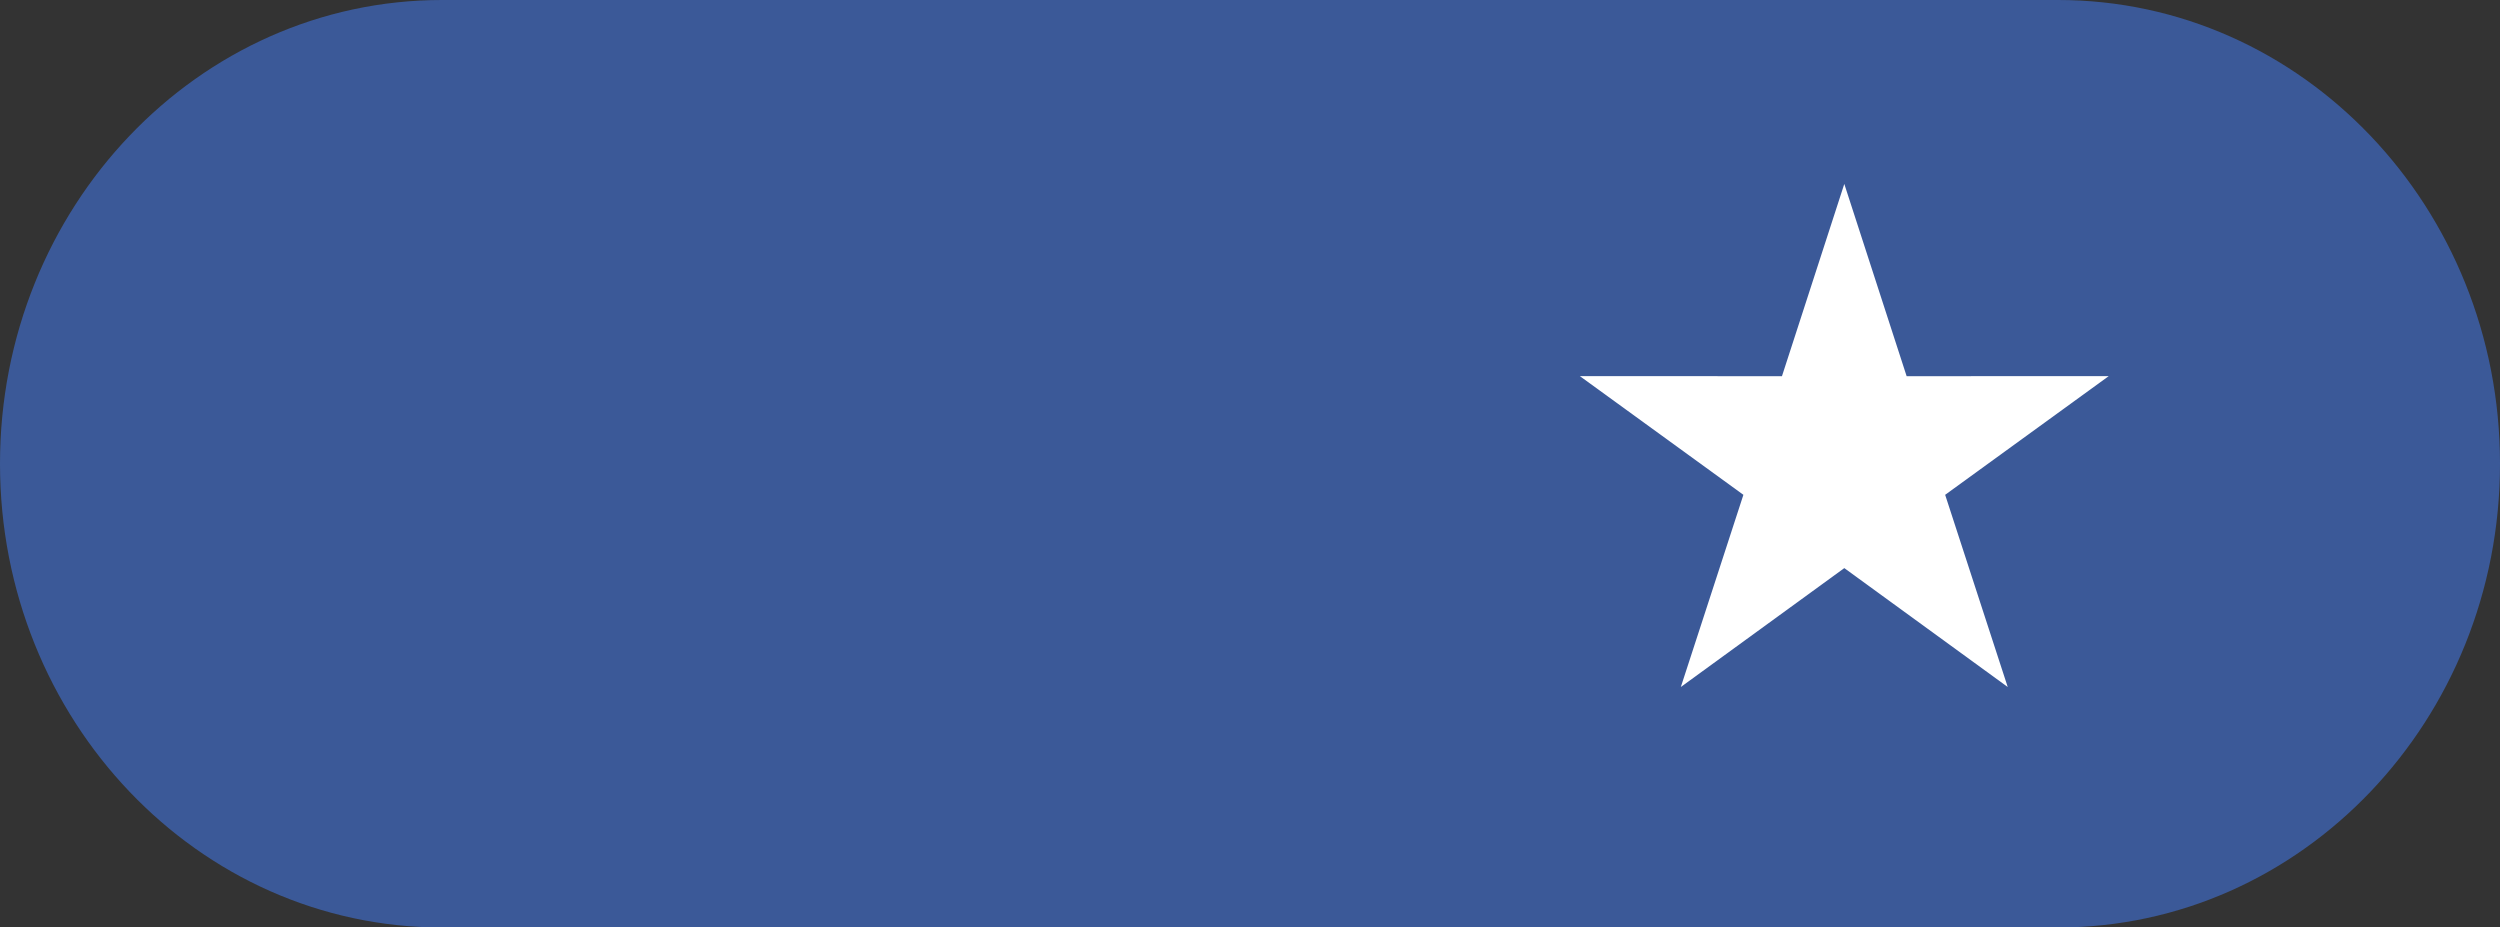
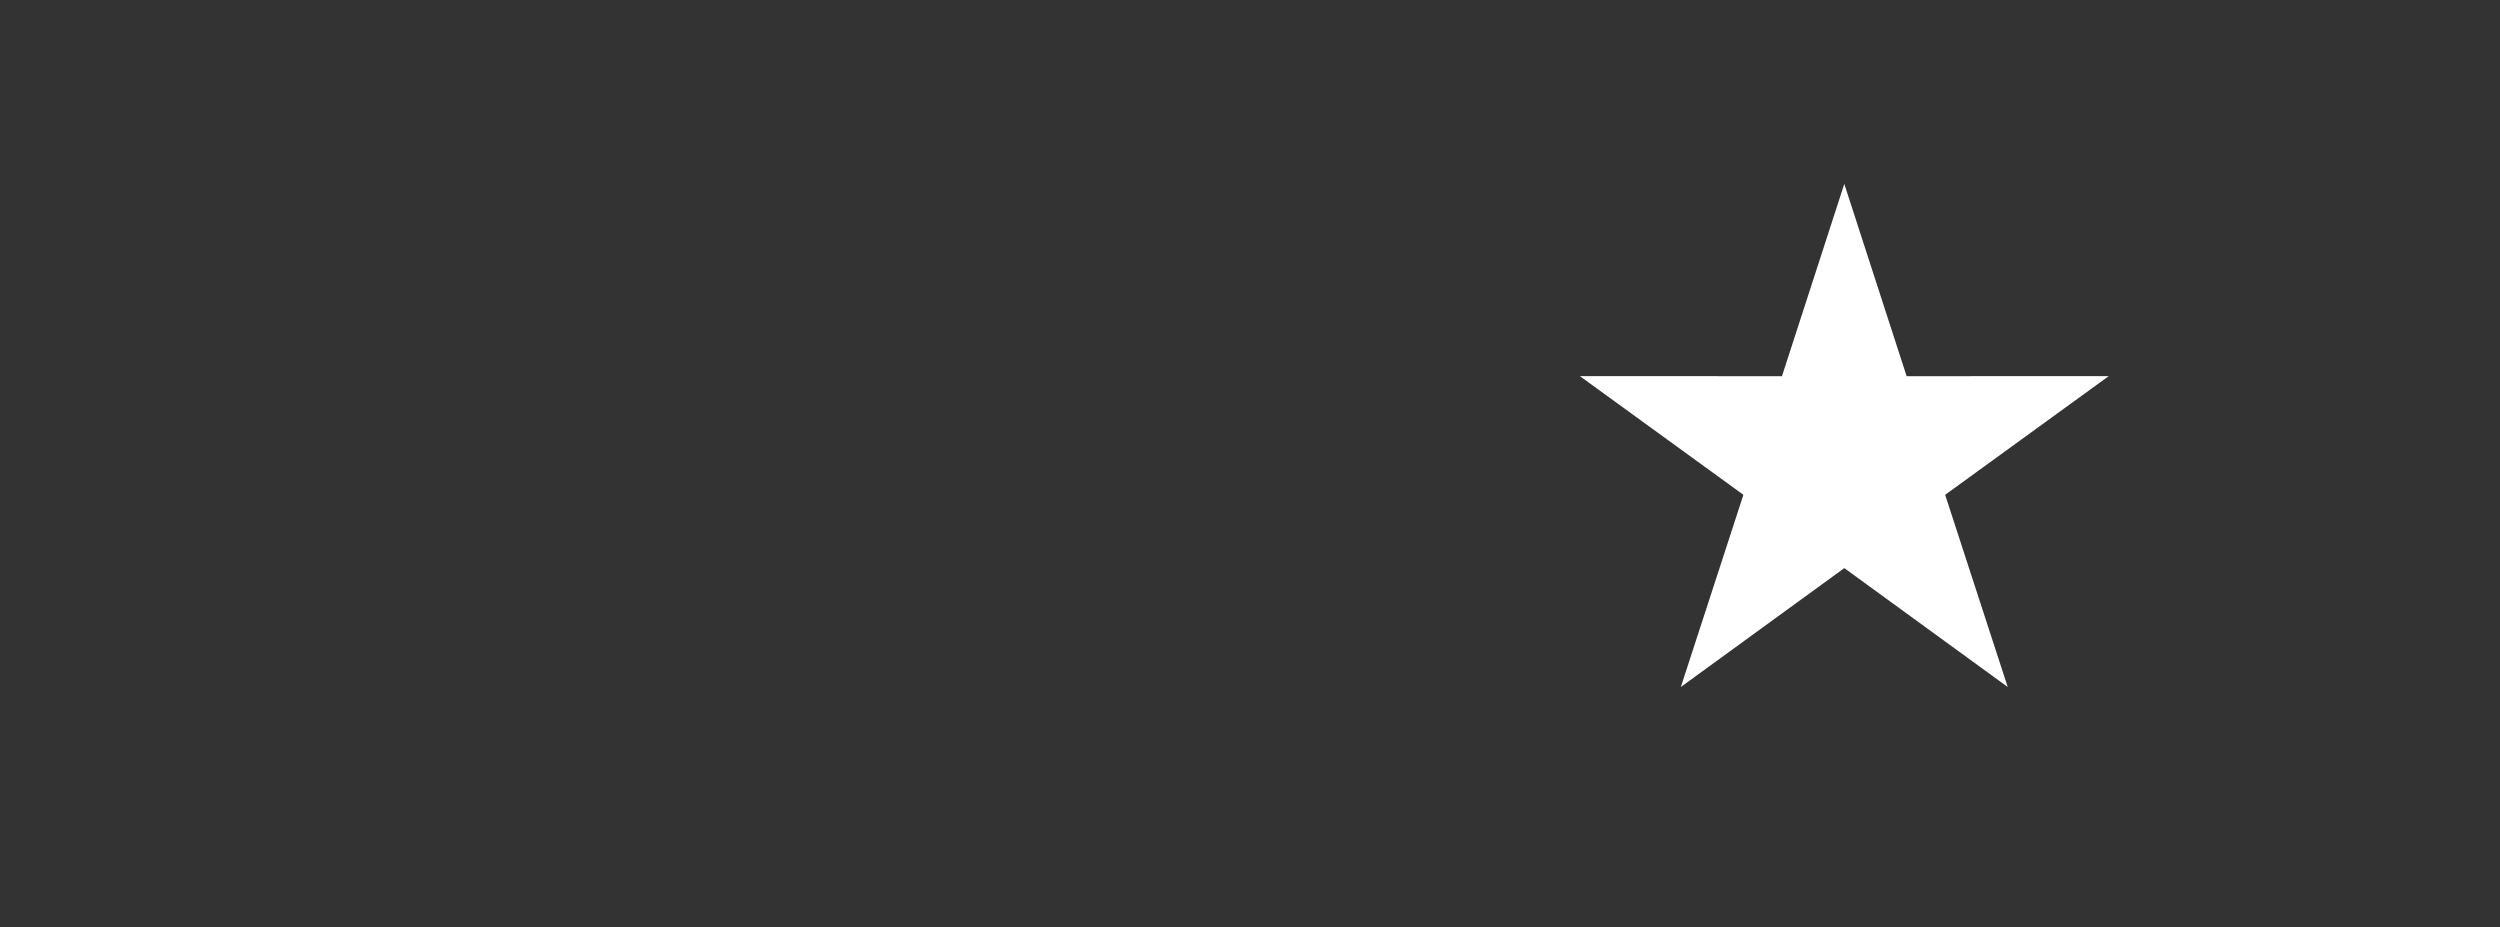
<svg xmlns="http://www.w3.org/2000/svg" version="1.1" id="Layer_1" x="0px" y="0px" width="111.445px" height="41.346px" viewBox="0 0 111.445 41.346" style="enable-background:new 0 0 111.445 41.346;" xml:space="preserve">
  <rect x="0" y="0" width="111.445" height="41.346" fill="#333333" stroke="none" />
-   <path style="fill-rule:evenodd;clip-rule:evenodd;fill:#3B5998;" d="M111.445,20.673c0,11.417-8.822,20.673-19.707,20.673H19.707  C8.824,41.346,0,32.09,0,20.673l0,0C0,9.255,8.824,0,19.707,0h72.031C102.623,0,111.445,9.255,111.445,20.673L111.445,20.673z" />
  <polygon style="fill:#FFFFFF;" points="82.215,8.2 84.994,16.77 94.004,16.766 86.711,22.058 89.5,30.625 82.215,25.325   74.928,30.625 77.717,22.058 70.426,16.766 79.436,16.77 " />
</svg>